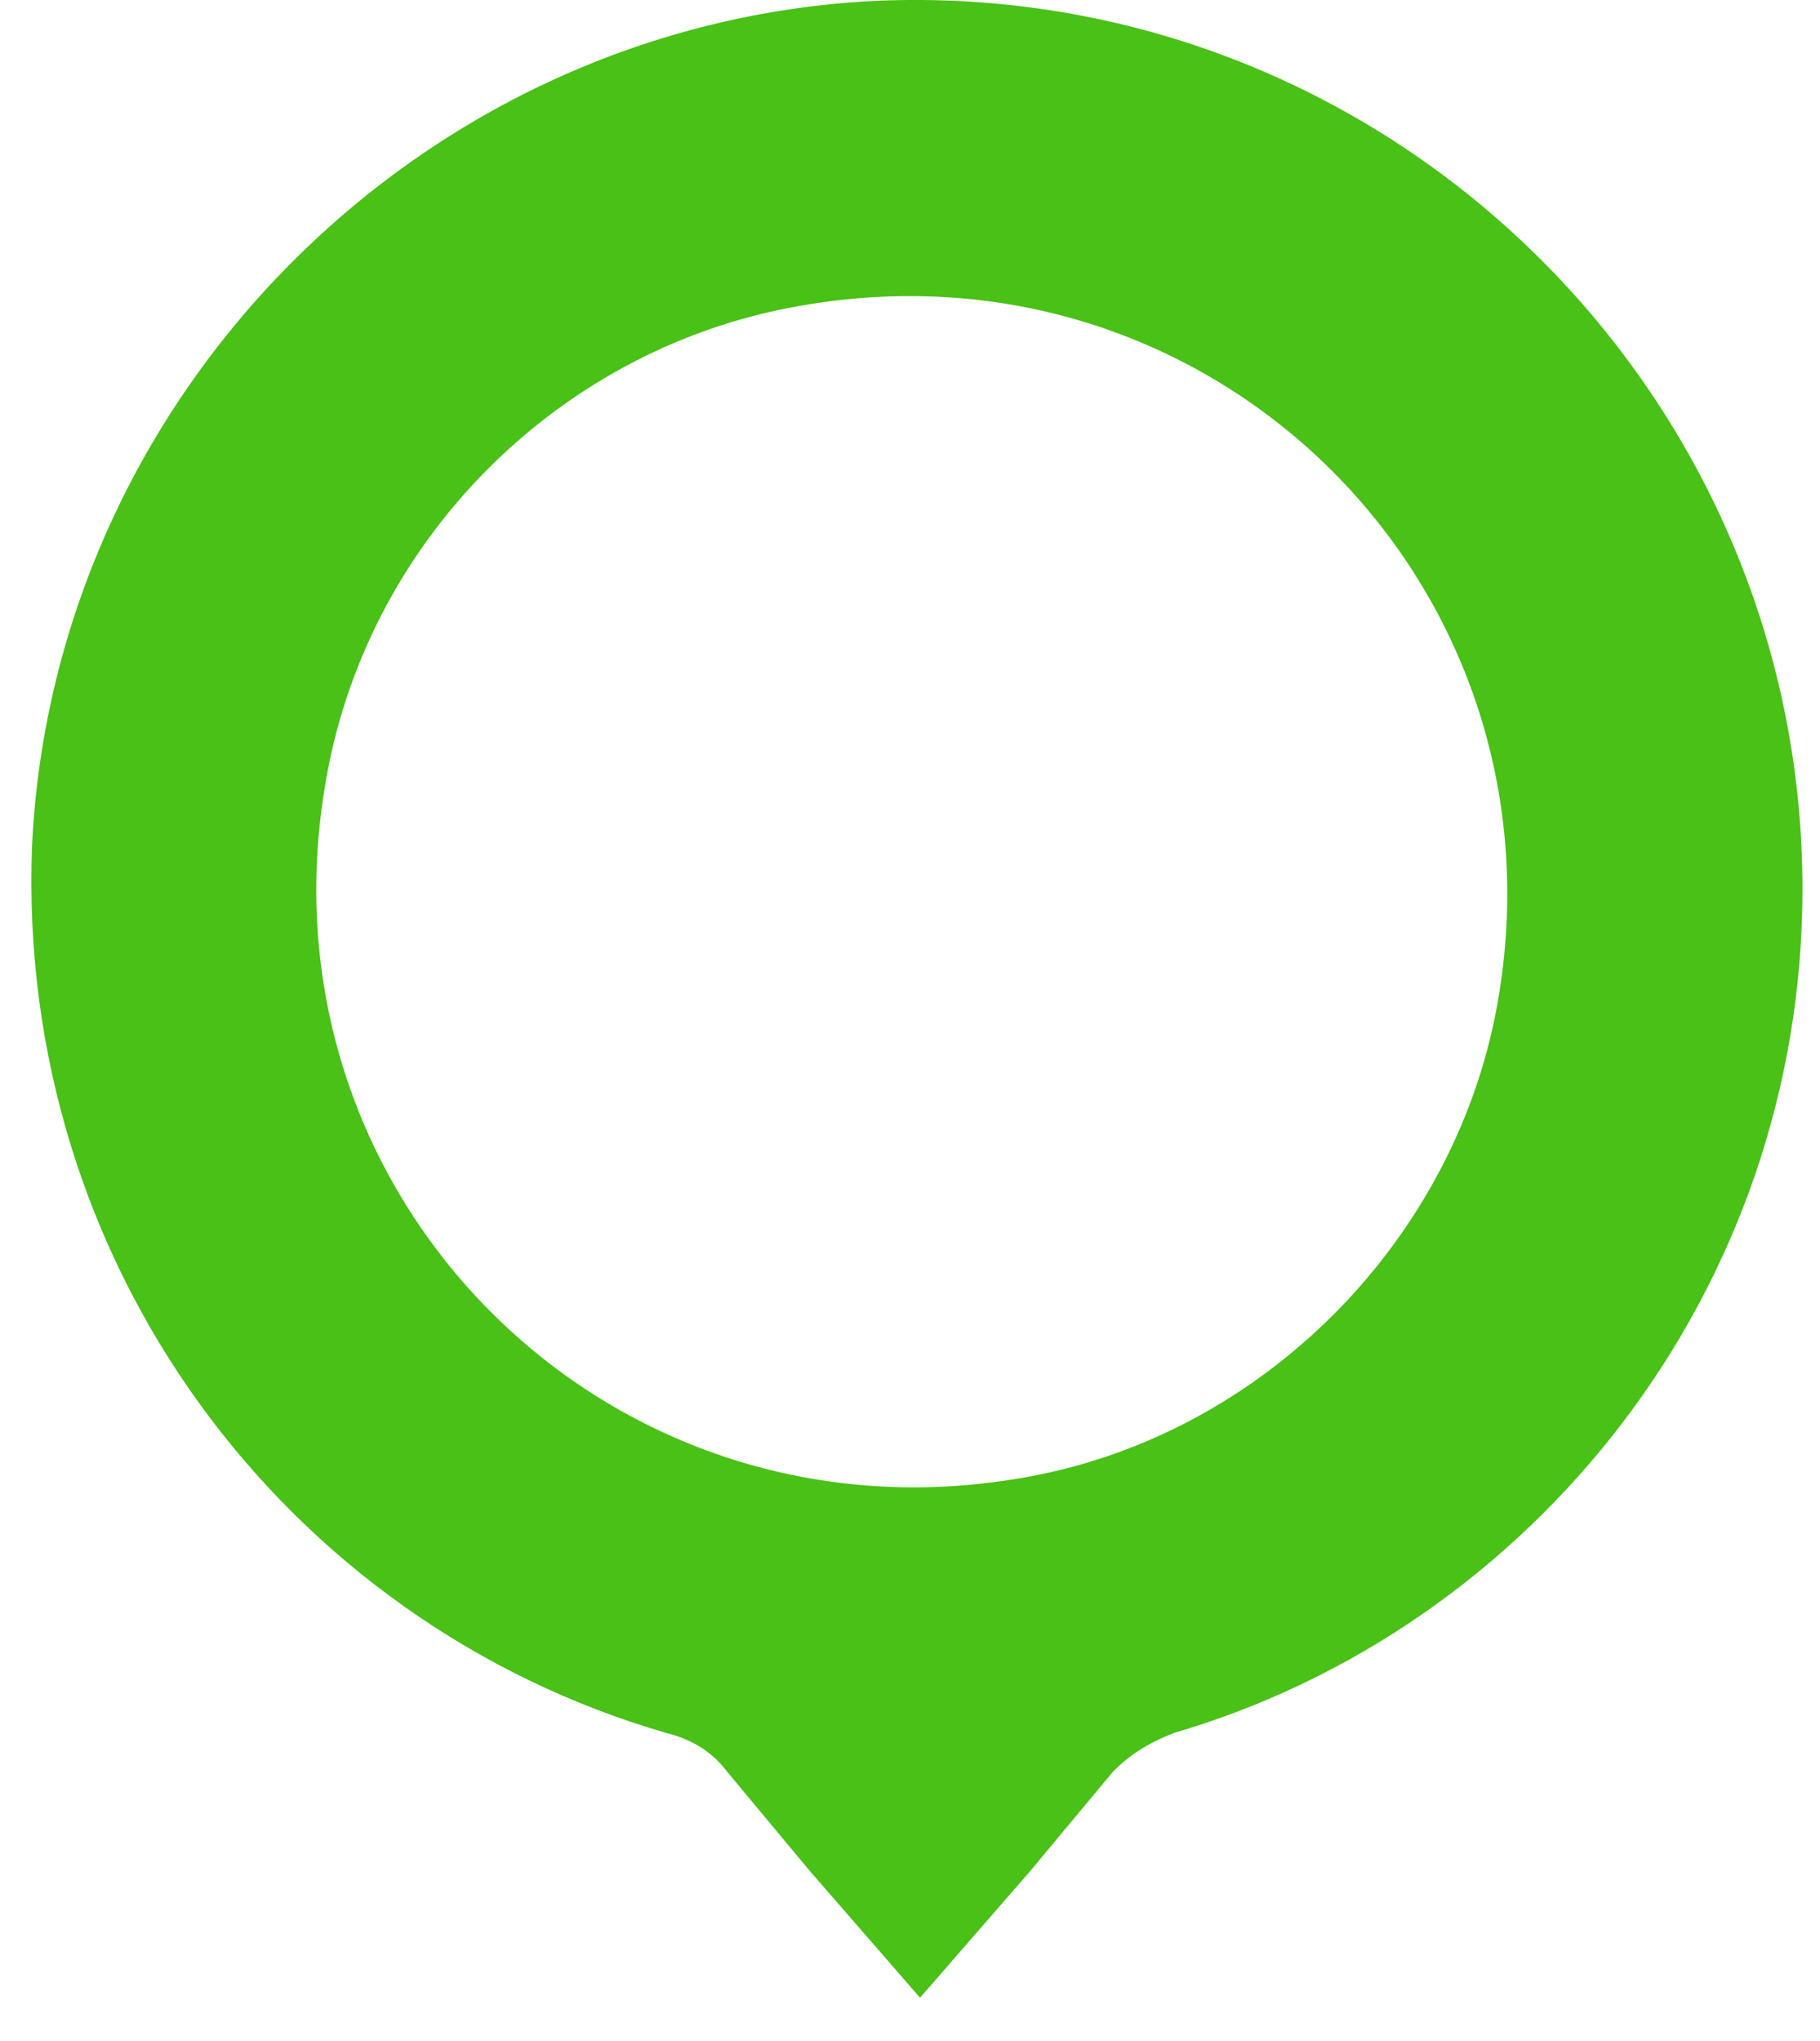
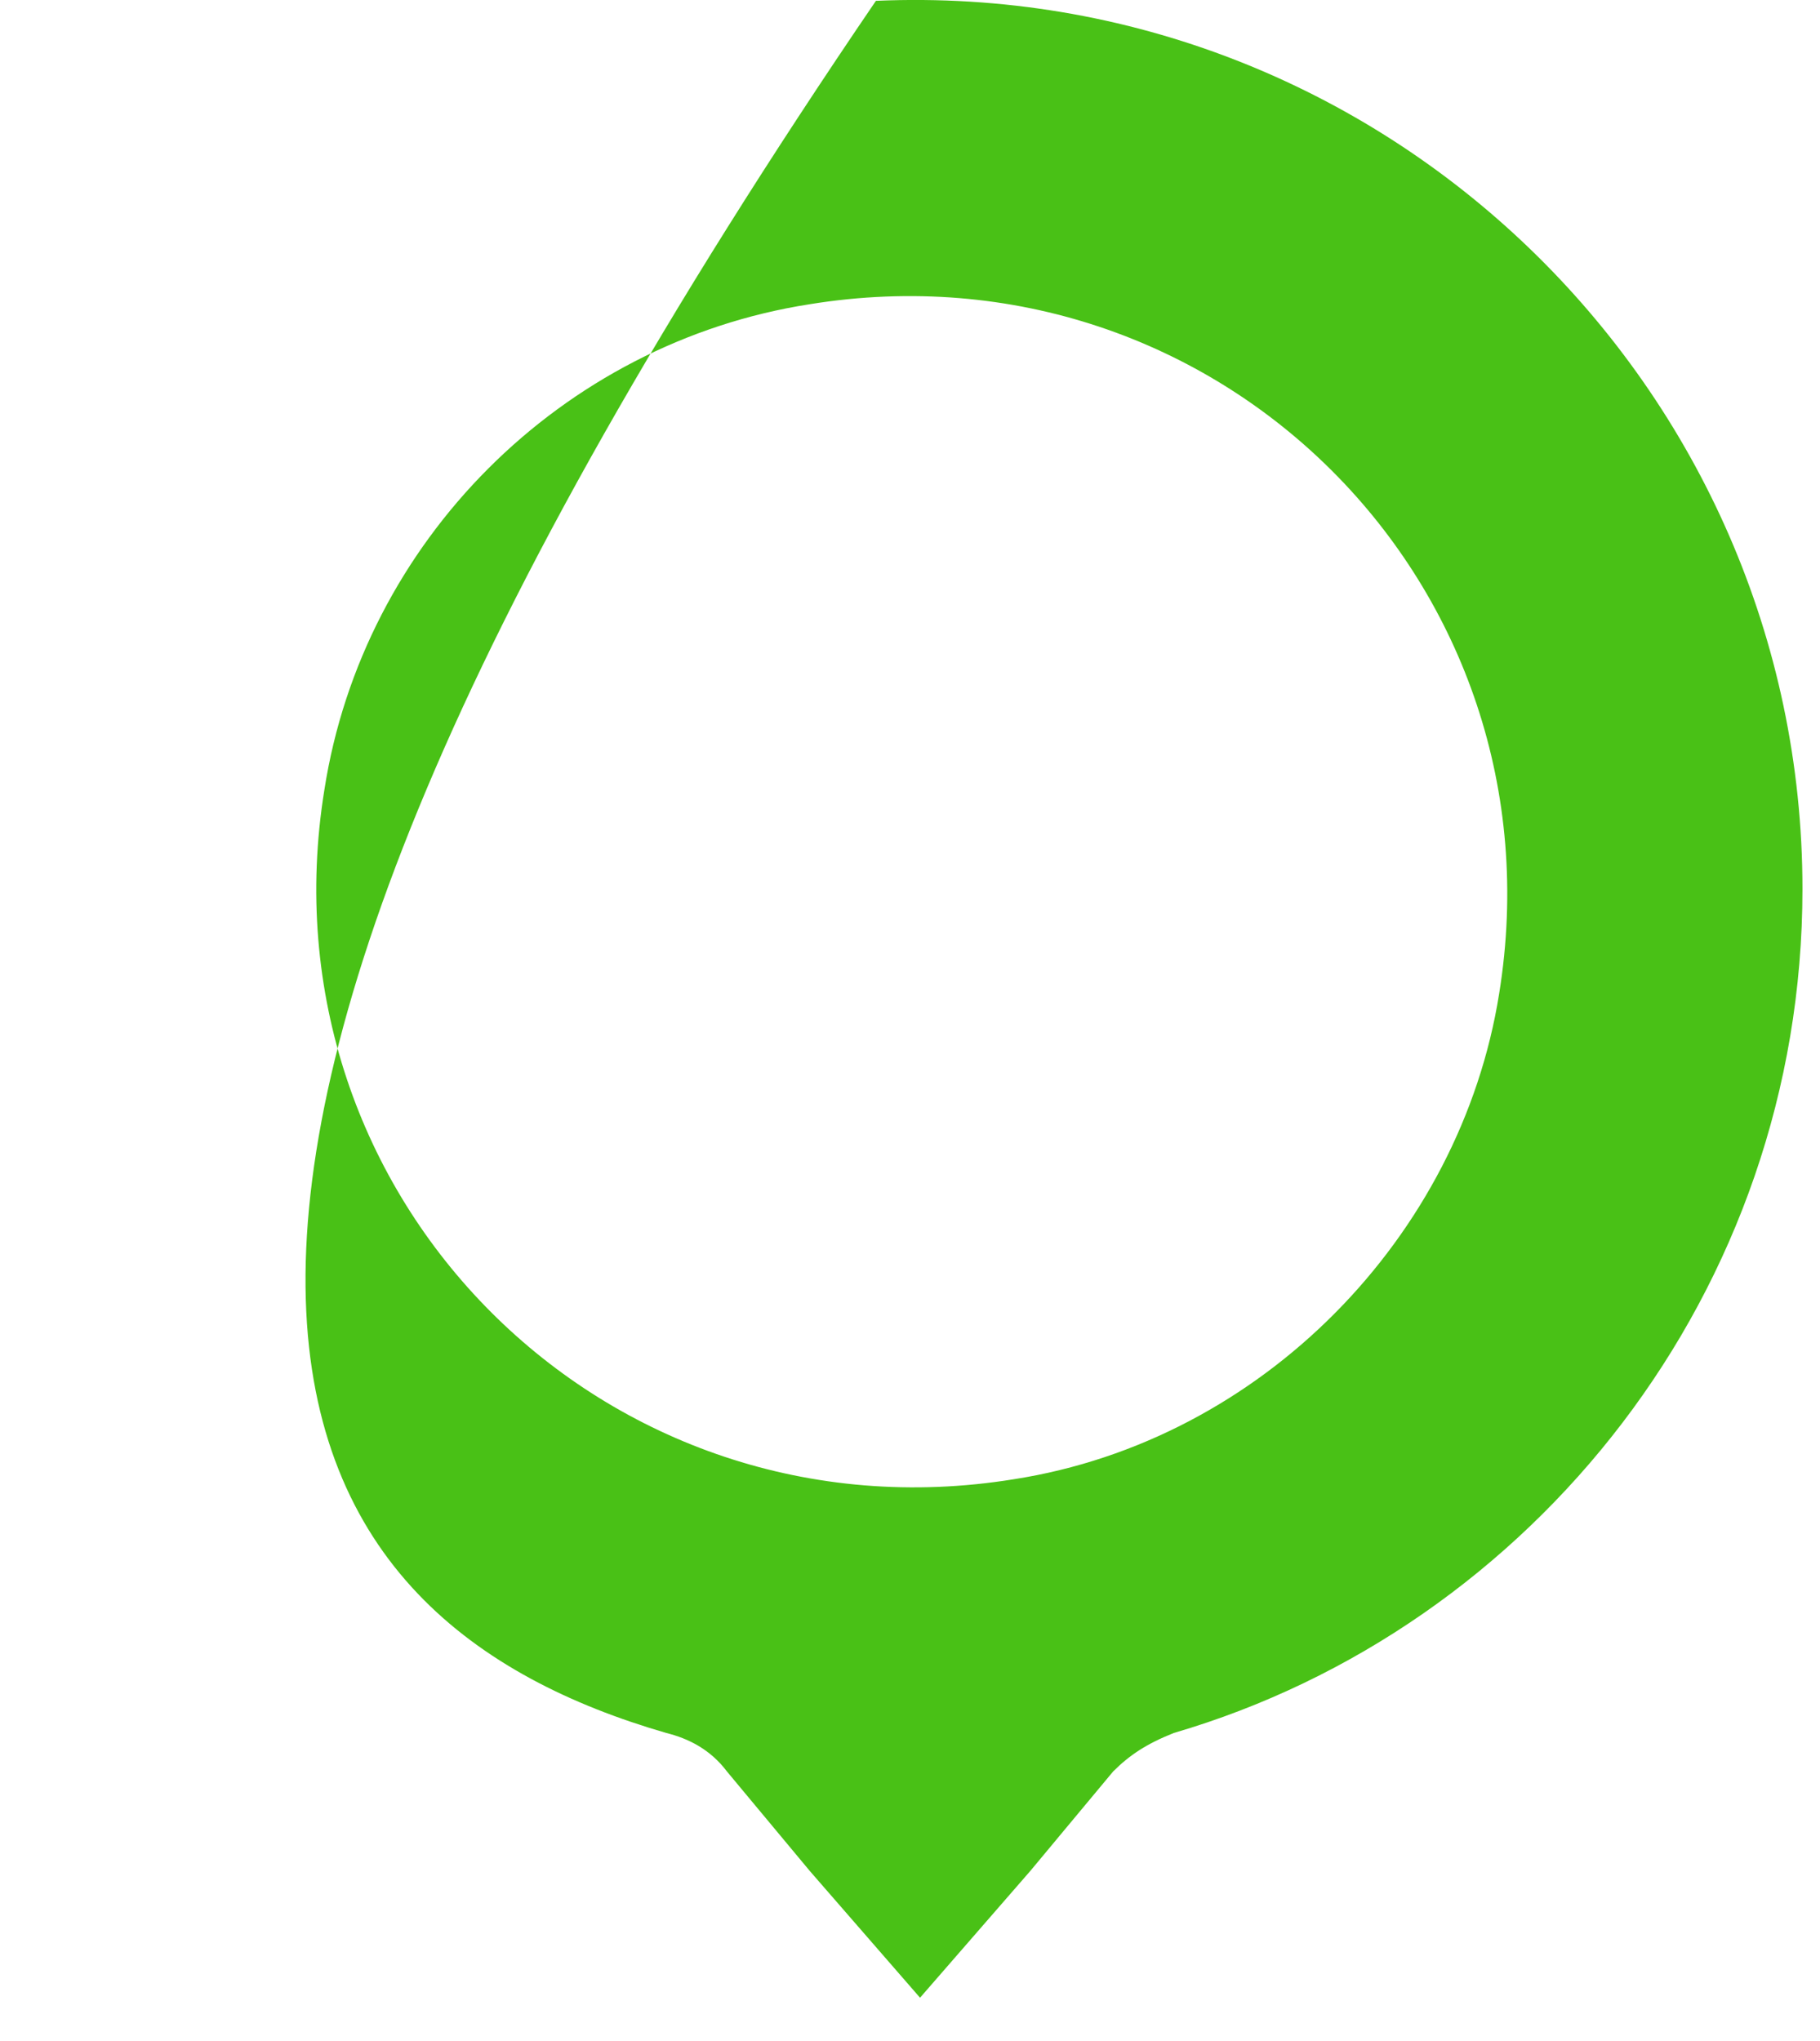
<svg xmlns="http://www.w3.org/2000/svg" width="33" height="37" viewBox="0 0 33 37" fill="none">
-   <path d="M32.682 16.116C32.682 7.015 25.082 -0.385 15.882 0.015C7.682 0.415 0.982 7.115 0.582 15.316C0.282 22.916 5.182 29.416 12.082 31.416C12.482 31.515 12.882 31.715 13.182 32.115L14.682 33.916L16.682 36.215L18.682 33.916L20.182 32.115C20.482 31.816 20.782 31.616 21.282 31.416C27.782 29.515 32.682 23.416 32.682 16.116ZM18.382 26.816C10.982 28.015 4.682 21.715 5.882 14.316C6.582 9.815 10.182 6.215 14.682 5.515C22.082 4.315 28.382 10.616 27.182 18.015C26.482 22.416 22.882 26.116 18.382 26.816Z" fill="#49C116" />
+   <path d="M32.682 16.116C32.682 7.015 25.082 -0.385 15.882 0.015C0.282 22.916 5.182 29.416 12.082 31.416C12.482 31.515 12.882 31.715 13.182 32.115L14.682 33.916L16.682 36.215L18.682 33.916L20.182 32.115C20.482 31.816 20.782 31.616 21.282 31.416C27.782 29.515 32.682 23.416 32.682 16.116ZM18.382 26.816C10.982 28.015 4.682 21.715 5.882 14.316C6.582 9.815 10.182 6.215 14.682 5.515C22.082 4.315 28.382 10.616 27.182 18.015C26.482 22.416 22.882 26.116 18.382 26.816Z" fill="#49C116" />
</svg>